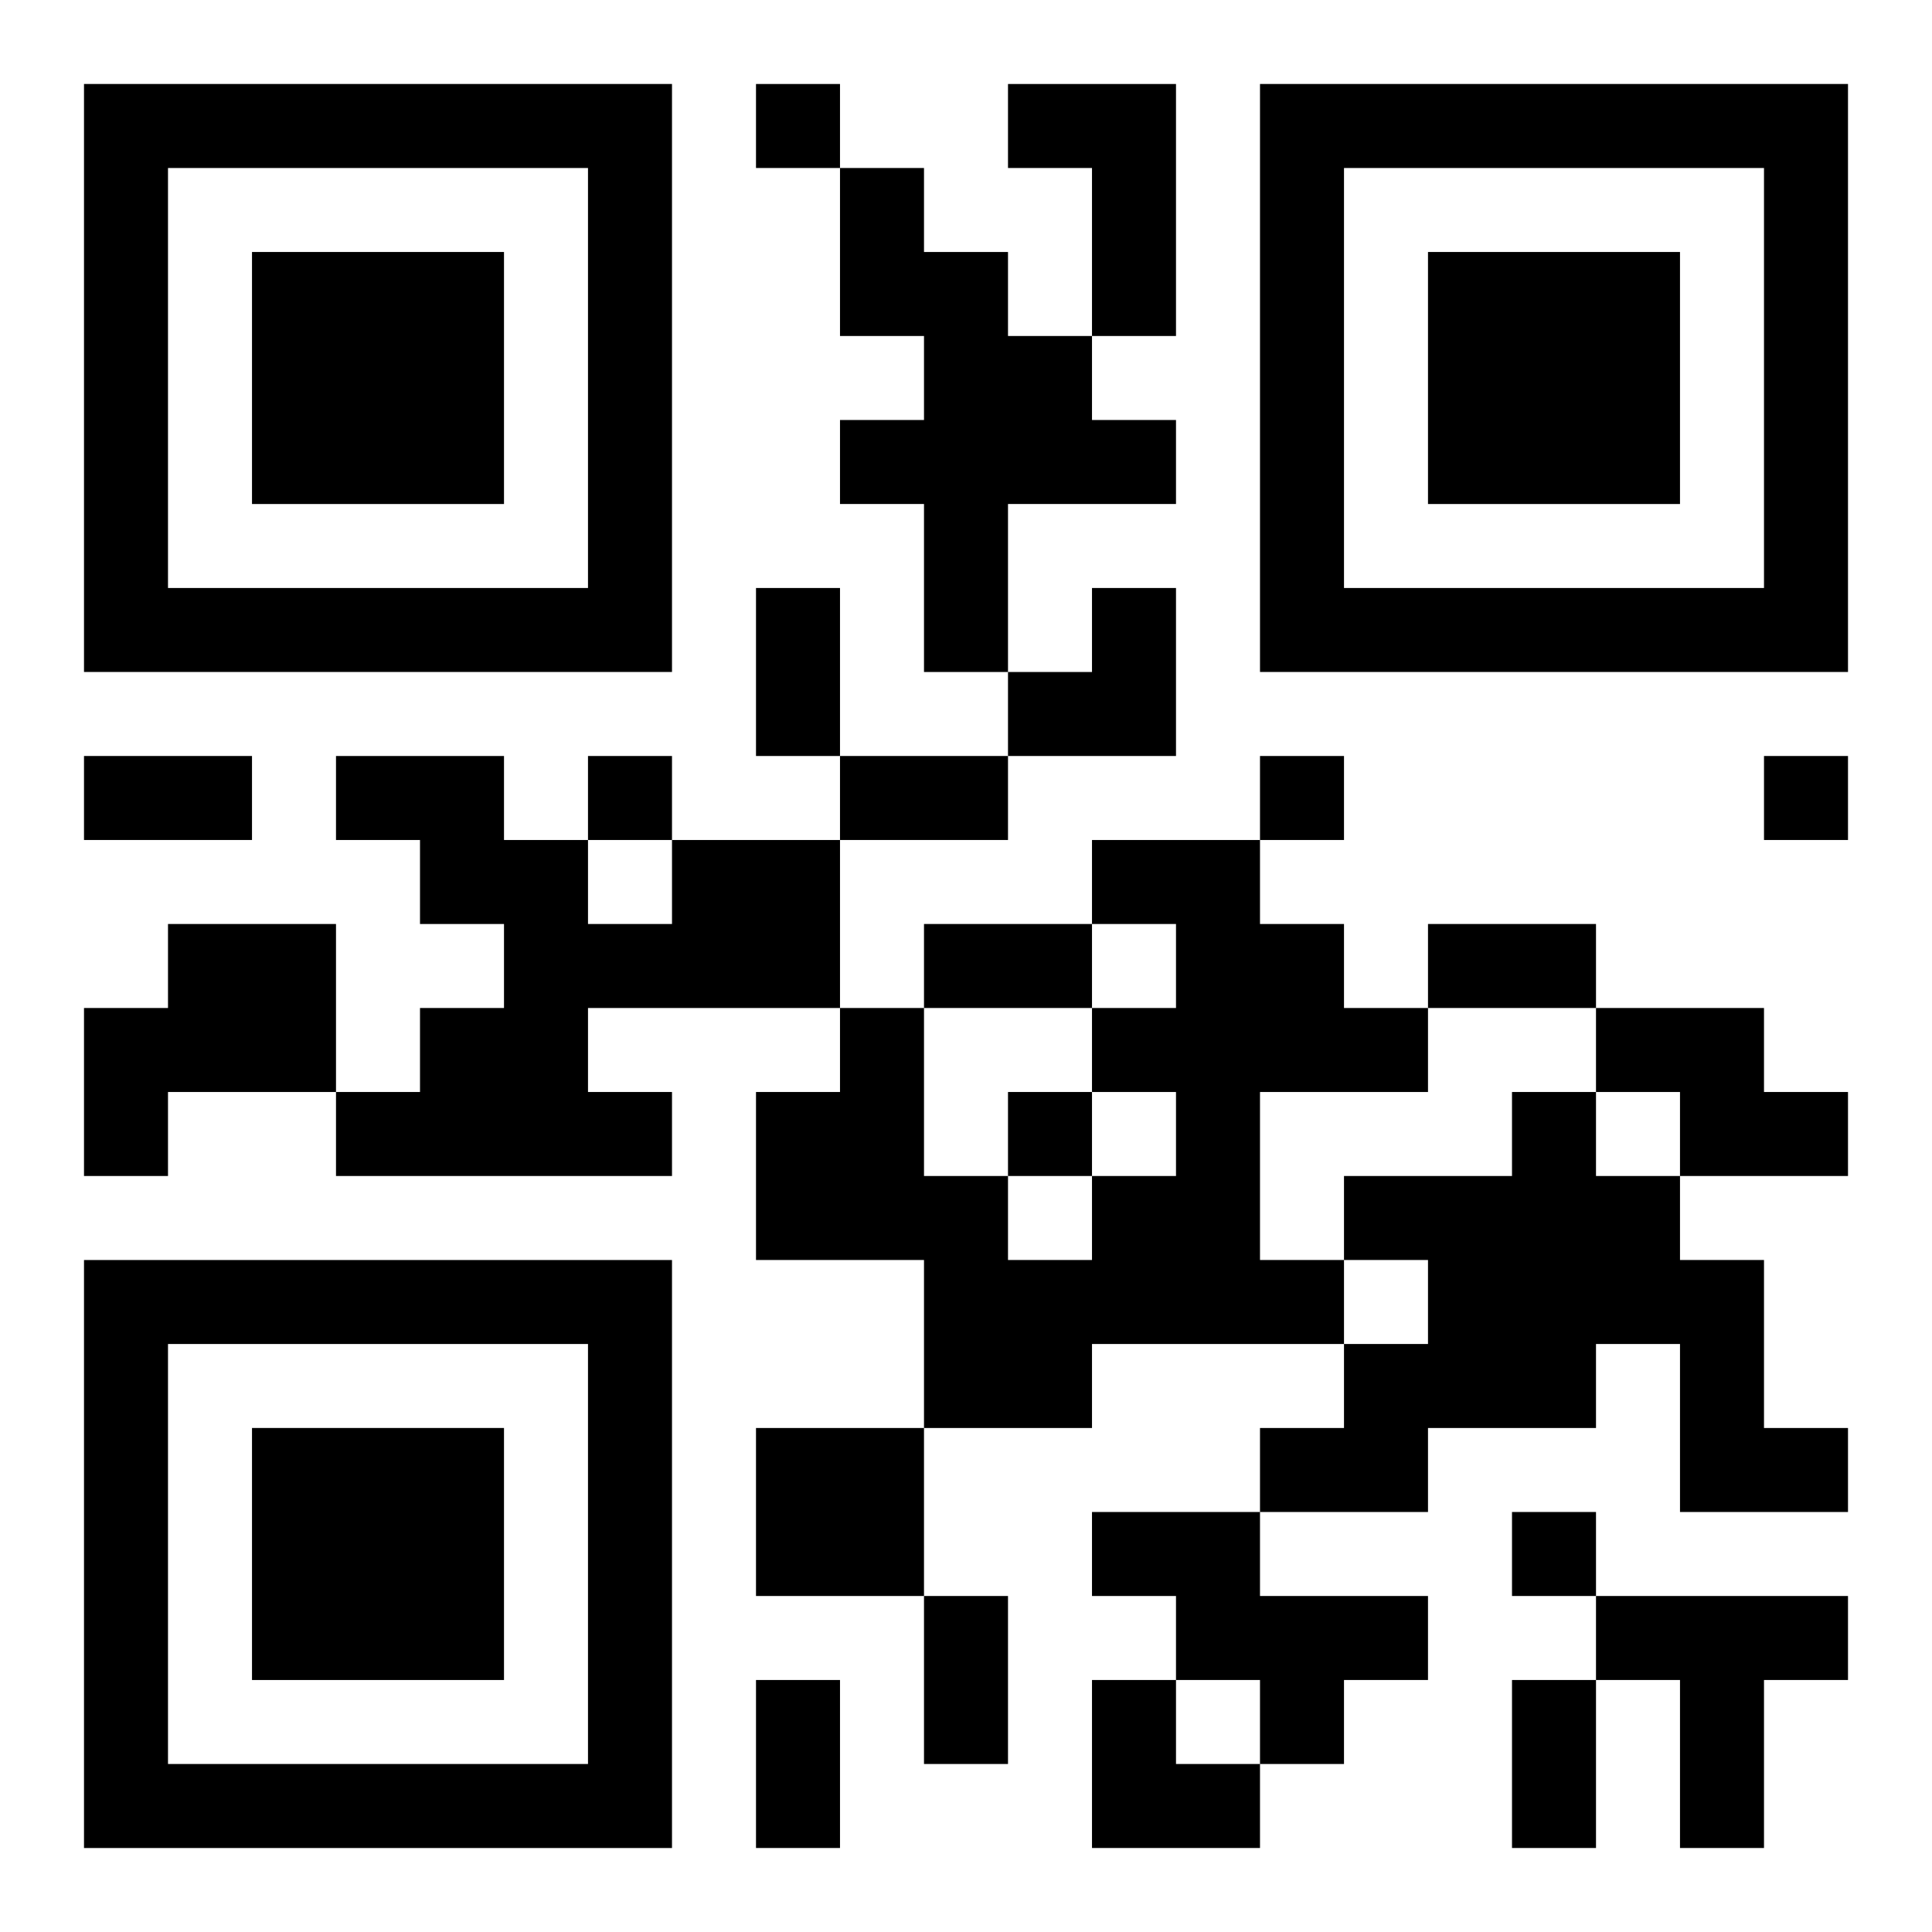
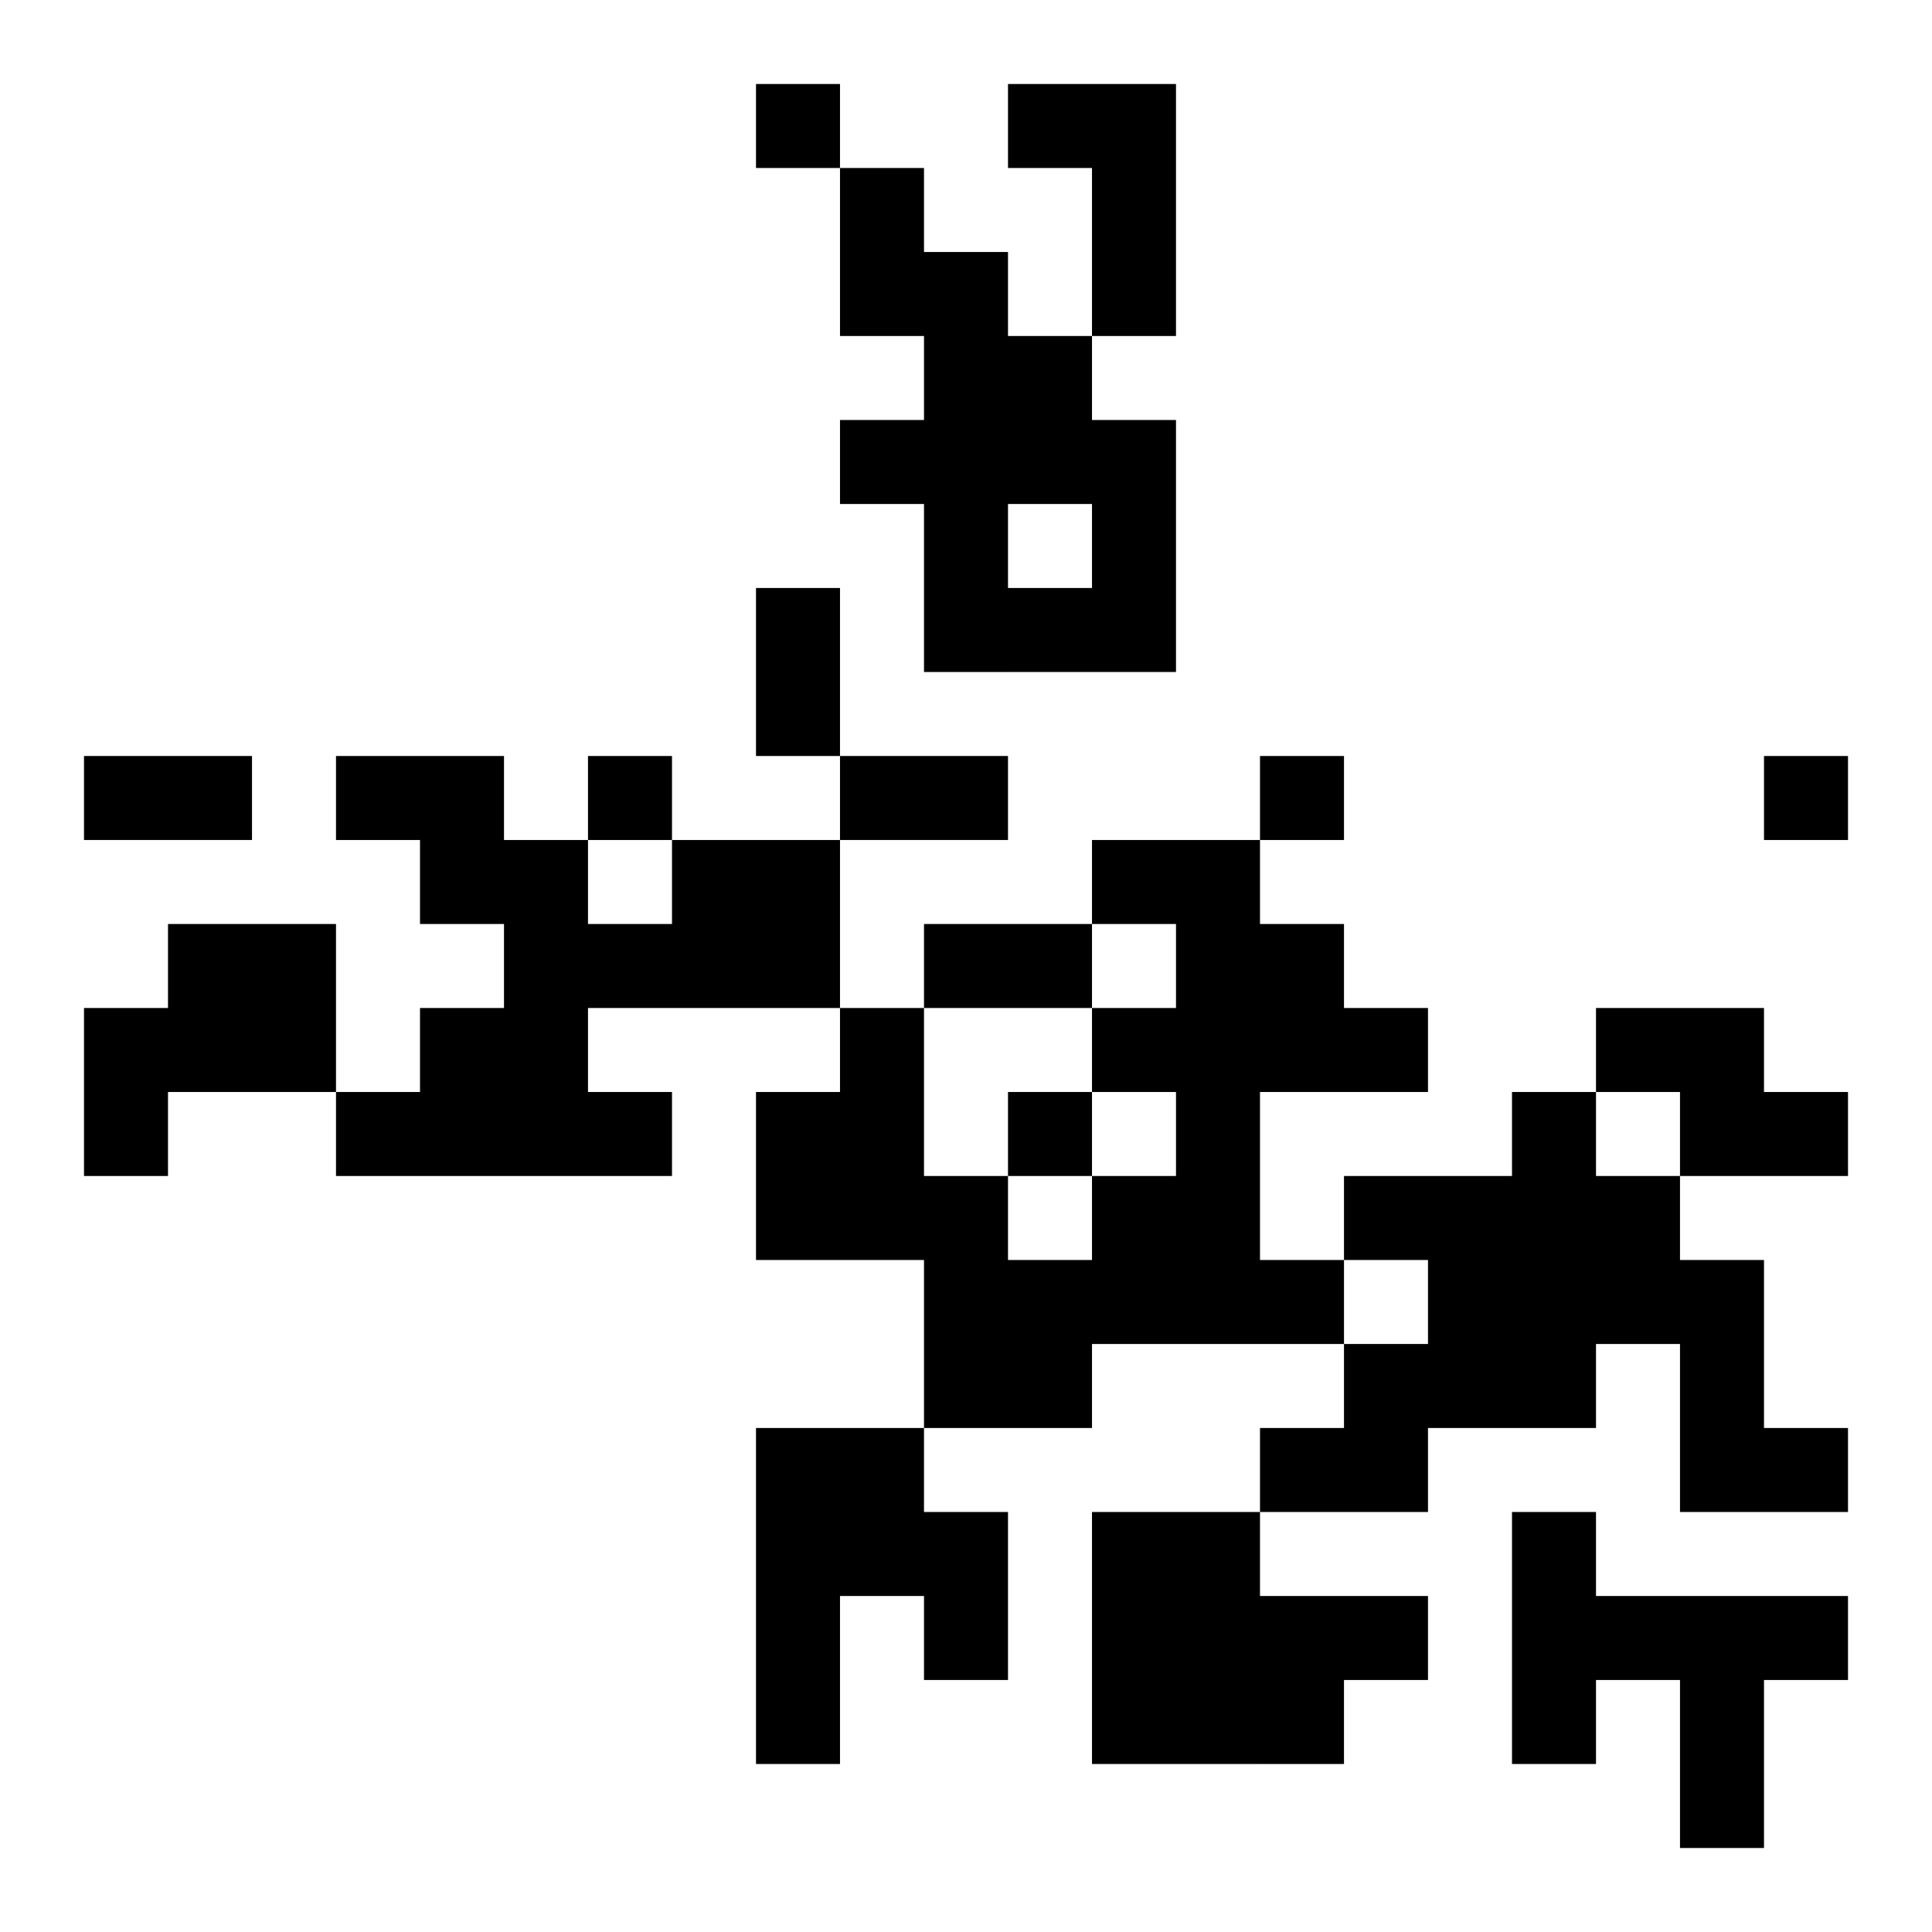
<svg xmlns="http://www.w3.org/2000/svg" xmlns:xlink="http://www.w3.org/1999/xlink" width="250" height="250" baseProfile="full" version="1.1" viewBox="-1 -1 23 23">
  <symbol id="a">
-     <path d="m0 7v7h7v-7h-7zm1 1h5v5h-5v-5zm1 1v3h3v-3h-3z" />
-   </symbol>
+     </symbol>
  <use y="-7" xlink:href="#a" />
  <use y="7" xlink:href="#a" />
  <use x="14" y="-7" xlink:href="#a" />
-   <path d="m11 0h2v3h-1v-2h-1v-1m-2 1h1v1h1v1h1v1h1v1h-2v2h-1v-2h-1v-1h1v-1h-1v-2m-2 8h2v2h-3v1h1v1h-4v-1h1v-1h1v-1h-1v-1h-1v-1h2v1h1v1h1v-1m5 0h2v1h1v1h1v1h-2v2h1v1h-3v1h-2v-2h-2v-2h1v-1h1v2h1v1h1v-1h1v-1h-1v-1h1v-1h-1v-1m-11 1h2v2h-2v1h-1v-2h1v-1m17 1h2v1h1v1h-2v-1h-1v-1m-1 1h1v1h1v1h1v2h1v1h-2v-2h-1v1h-2v1h-2v-1h1v-1h1v-1h-1v-1h2v-1m-9 4h2v2h-2v-2m4 1h2v1h2v1h-1v1h-1v-1h-1v-1h-1v-1m6 1h3v1h-1v2h-1v-2h-1v-1m-10-18v1h1v-1h-1m-2 8v1h1v-1h-1m8 0v1h1v-1h-1m6 0v1h1v-1h-1m-9 4v1h1v-1h-1m6 5v1h1v-1h-1m-9-11h1v2h-1v-2m-8 2h2v1h-2v-1m9 0h2v1h-2v-1m1 2h2v1h-2v-1m6 0h2v1h-2v-1m-6 8h1v2h-1v-2m-2 1h1v2h-1v-2m9 0h1v2h-1v-2m-6-13m1 0h1v2h-2v-1h1zm0 13h1v1h1v1h-2z" />
+   <path d="m11 0h2v3h-1v-2h-1v-1m-2 1h1v1h1v1h1v1h1v1h-2v2h-1v-2h-1v-1h1v-1h-1v-2m-2 8h2v2h-3v1h1v1h-4v-1h1v-1h1v-1h-1v-1h-1v-1h2v1h1v1h1v-1m5 0h2v1h1v1h1v1h-2v2h1v1h-3v1h-2v-2h-2v-2h1v-1h1v2h1v1h1v-1h1v-1h-1v-1h1v-1h-1v-1m-11 1h2v2h-2v1h-1v-2h1v-1m17 1h2v1h1v1h-2v-1h-1v-1m-1 1h1v1h1v1h1v2h1v1h-2v-2h-1v1h-2v1h-2v-1h1v-1h1v-1h-1v-1h2v-1m-9 4h2v2h-2v-2m4 1h2v1h2v1h-1v1h-1v-1h-1v-1h-1v-1m6 1h3v1h-1v2h-1v-2h-1v-1m-10-18v1h1v-1h-1m-2 8v1h1v-1h-1m8 0v1h1v-1h-1m6 0v1h1v-1h-1m-9 4v1h1v-1h-1m6 5v1h1v-1h-1m-9-11h1v2h-1v-2m-8 2h2v1h-2v-1m9 0h2v1h-2v-1m1 2h2v1h-2v-1m6 0h2h-2v-1m-6 8h1v2h-1v-2m-2 1h1v2h-1v-2m9 0h1v2h-1v-2m-6-13m1 0h1v2h-2v-1h1zm0 13h1v1h1v1h-2z" />
</svg>